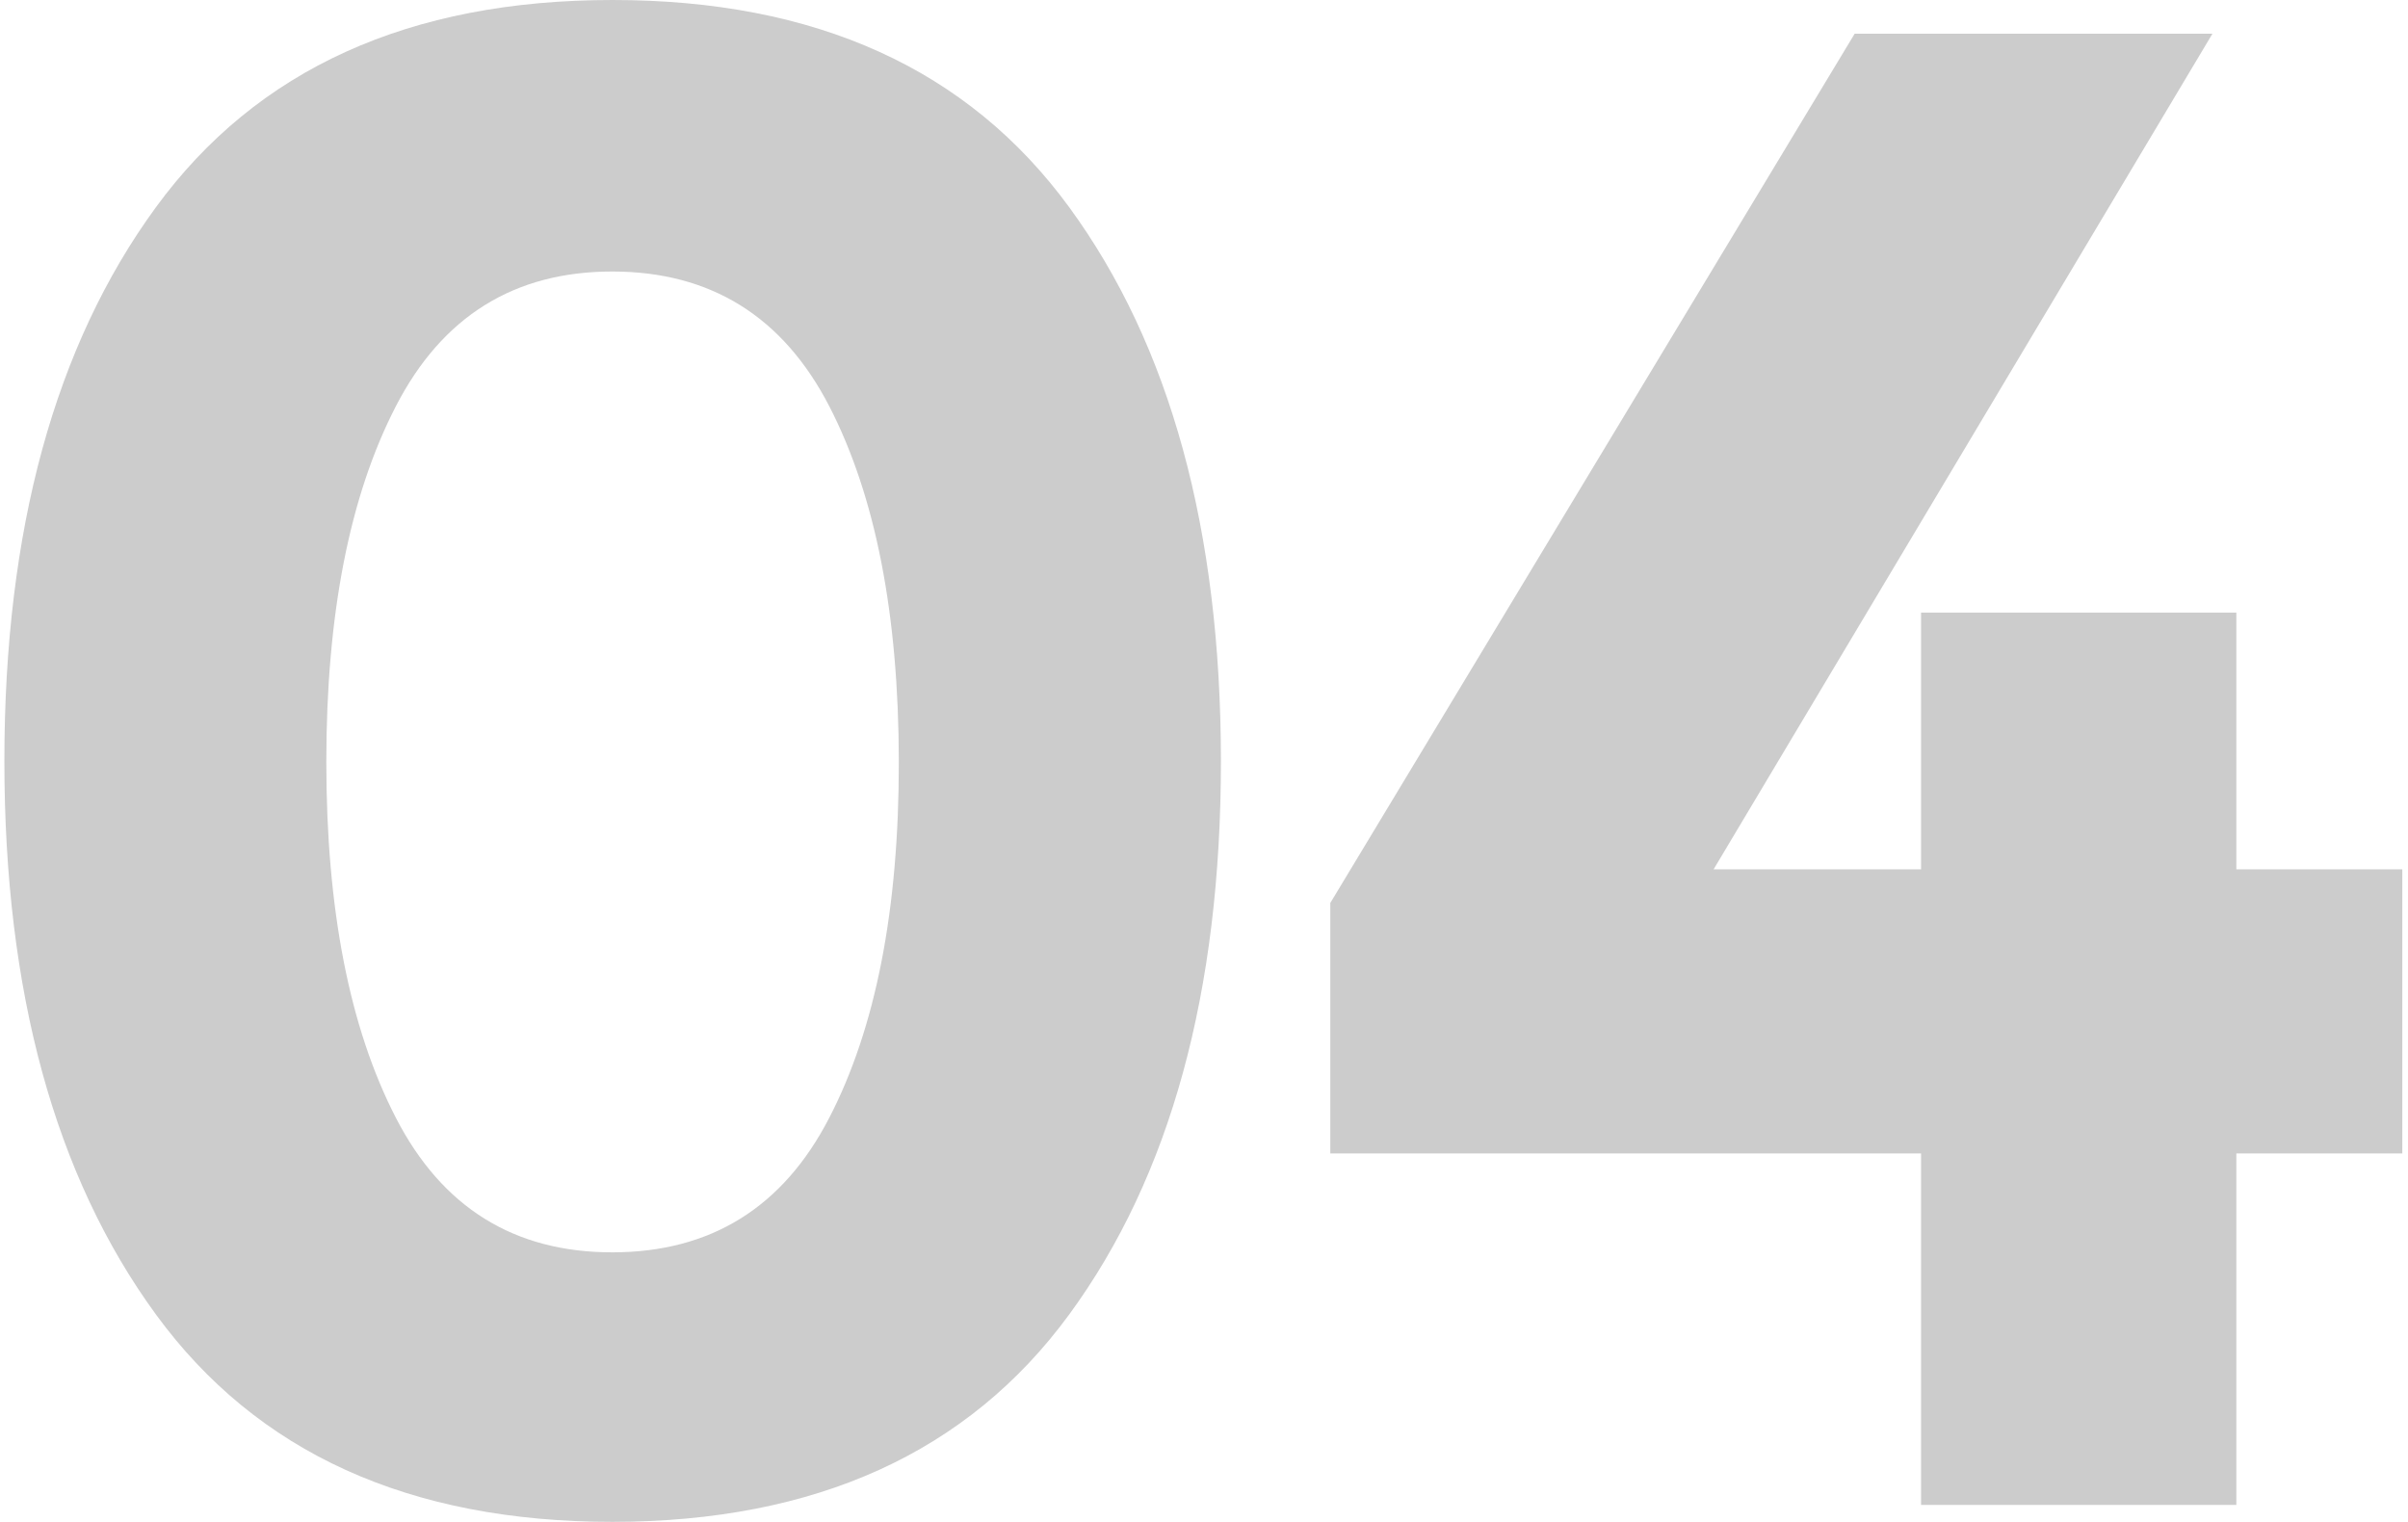
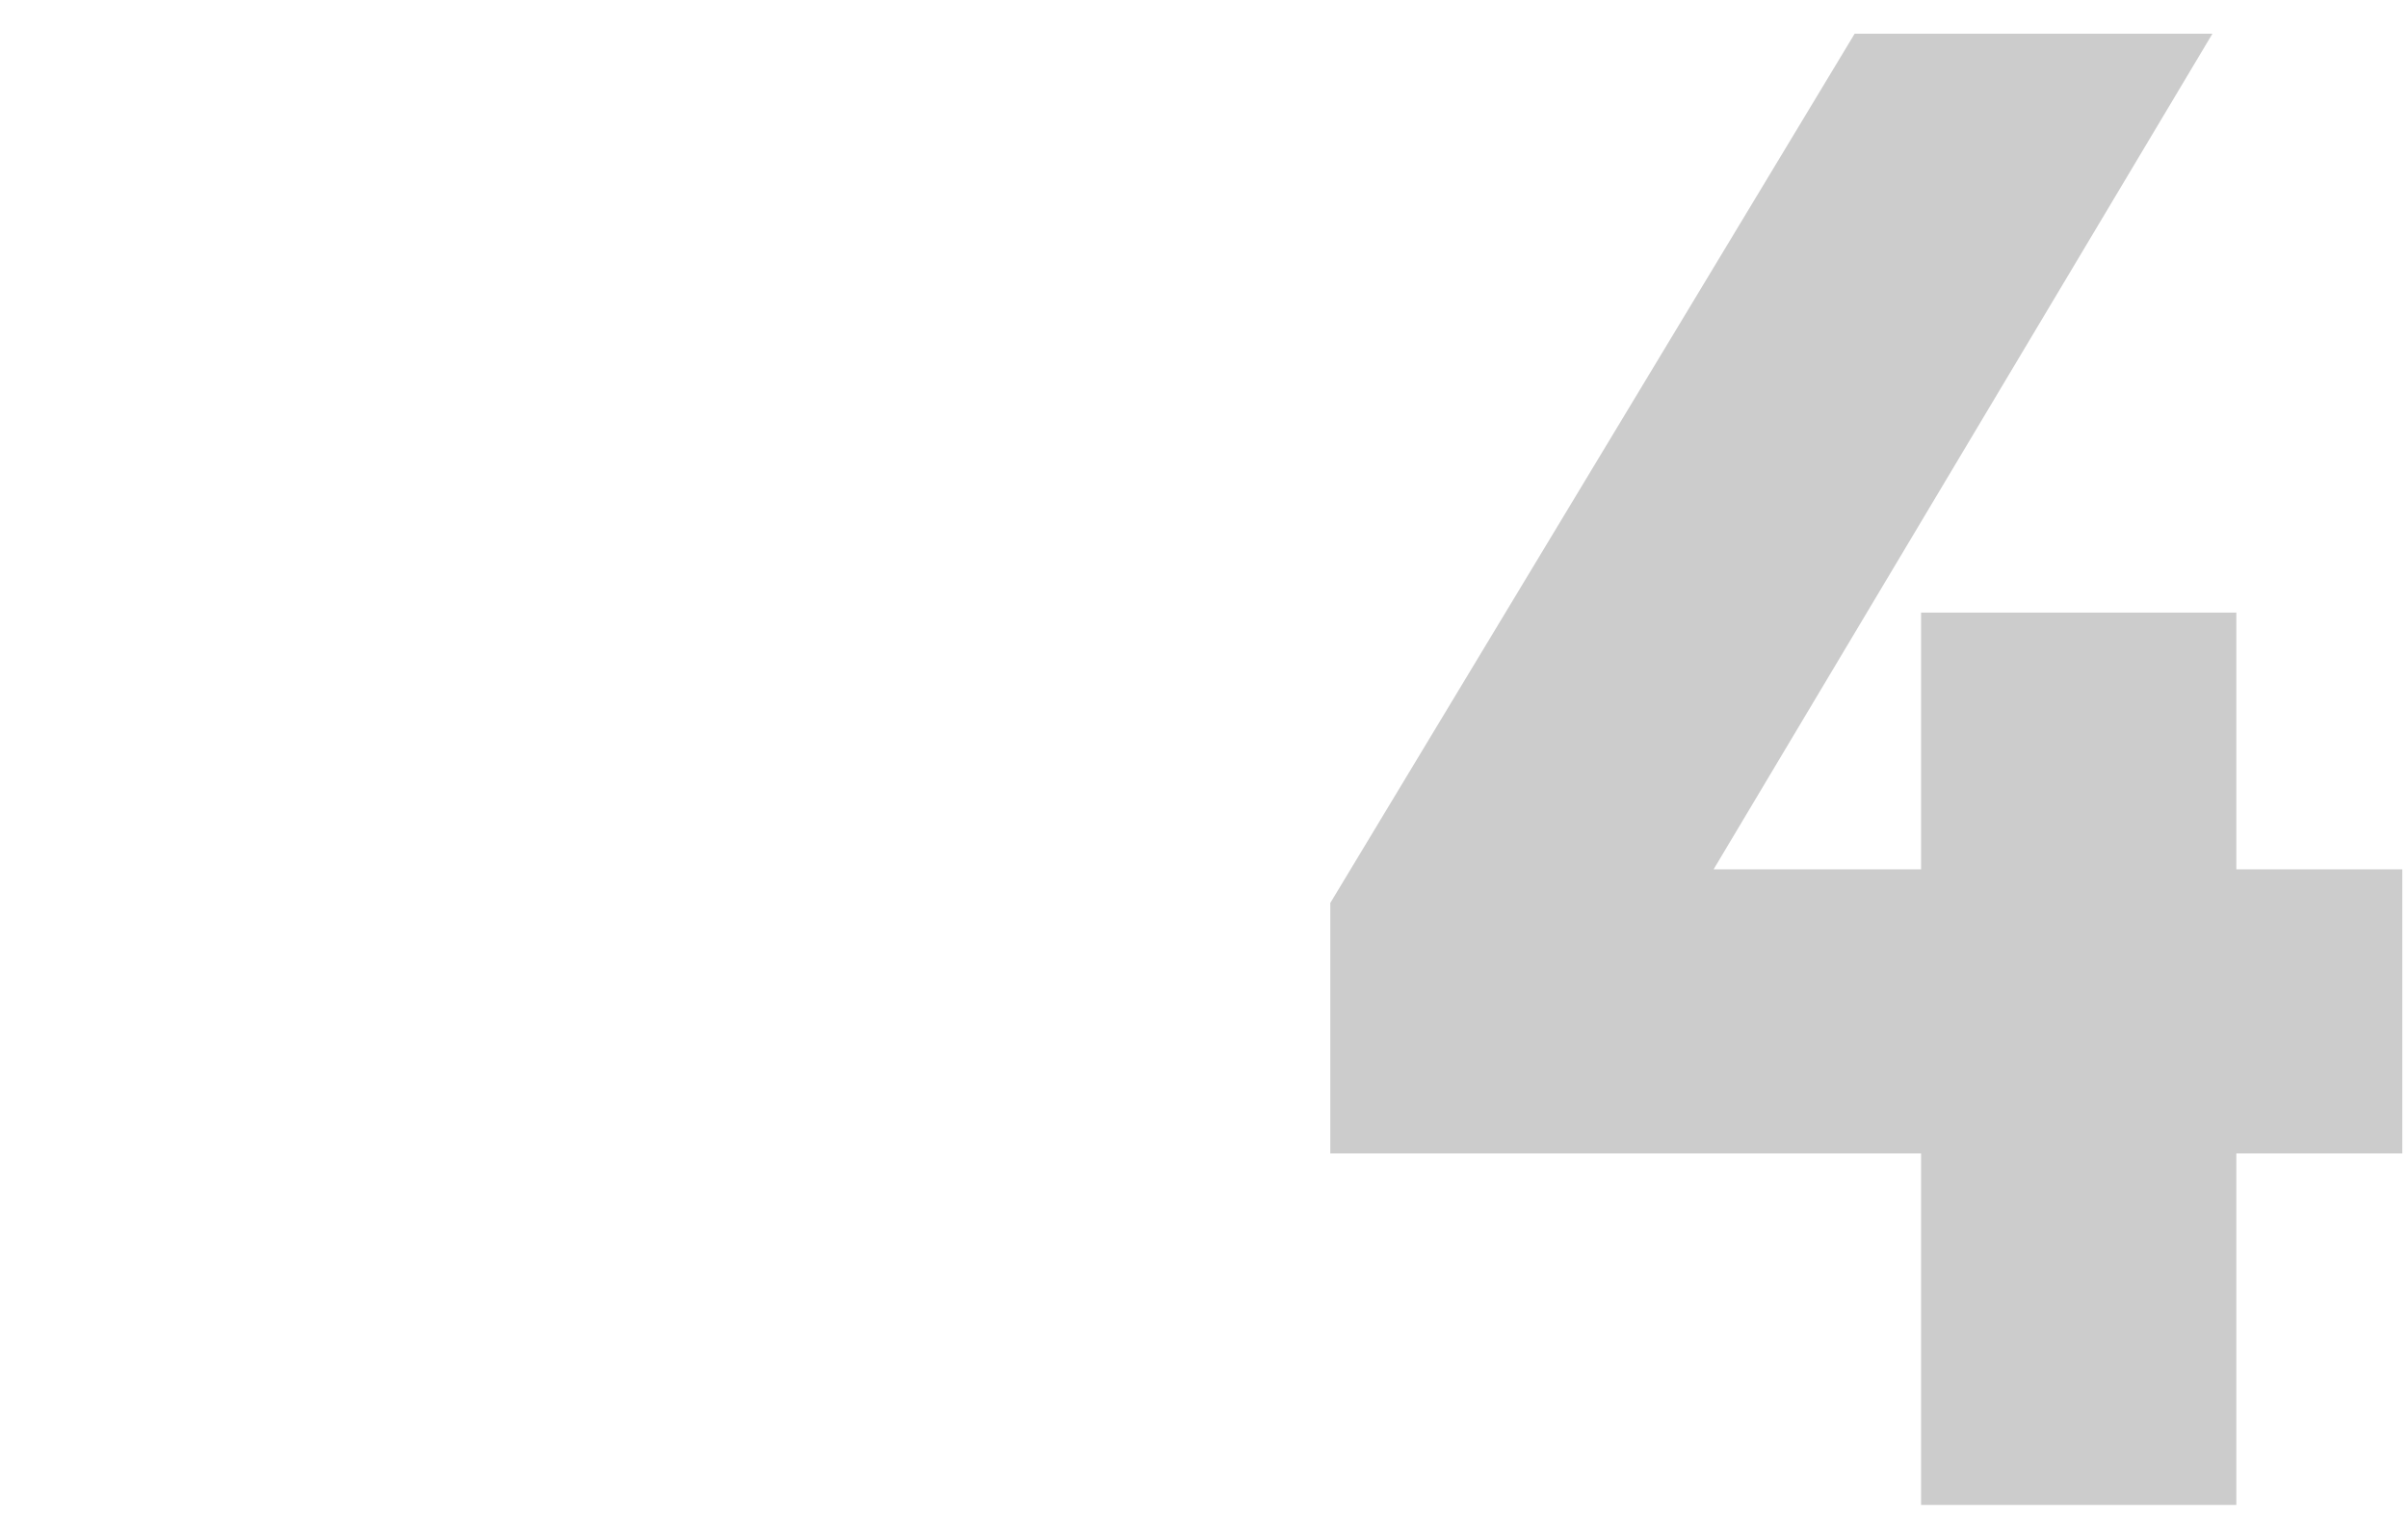
<svg xmlns="http://www.w3.org/2000/svg" id="Layer_16261592475b63" data-name="Layer 1" viewBox="0 0 144.58 91.7" aria-hidden="true" style="fill:url(#CerosGradient_id877a896eb);" width="144px" height="91px">
  <defs>
    <linearGradient class="cerosgradient" data-cerosgradient="true" id="CerosGradient_id877a896eb" gradientUnits="userSpaceOnUse" x1="50%" y1="100%" x2="50%" y2="0%">
      <stop offset="0%" stop-color="rgba(0, 0, 0, 0.2)" />
      <stop offset="100%" stop-color="rgba(0, 0, 0, 0.2)" />
    </linearGradient>
    <linearGradient />
    <style>.cls-1-6261592475b63{fill:#ddd;}</style>
  </defs>
-   <path class="cls-1-6261592475b63" d="M729.15,1405.07q-18.39,0-27.52-12.5t-9.13-33.35q0-20.87,9.13-33.36t27.52-12.49q18.39,0,27.52,12.49t9.14,33.36q0,20.87-9.14,33.35T729.15,1405.07Zm-13.06-67.22q-4.19,8.12-4.19,21.43t4.19,21.44q4.18,8.12,13.06,8.11t13.06-8.11q4.2-8.12,4.19-21.44t-4.19-21.43q-4.19-8.11-13.06-8.12T716.09,1337.85Z" transform="translate(-692.5 -1313.37)" style="fill:url(#CerosGradient_id877a896eb);" />
  <path class="cls-1-6261592475b63" d="M808,1365.75v-15.47h19v15.47h10v17.12h-10v21.18H808v-21.18H772.4v-15.09L804,1315.4h21.56l-30.06,50.35Z" transform="translate(-692.5 -1313.37)" style="fill:url(#CerosGradient_id877a896eb);" />
</svg>